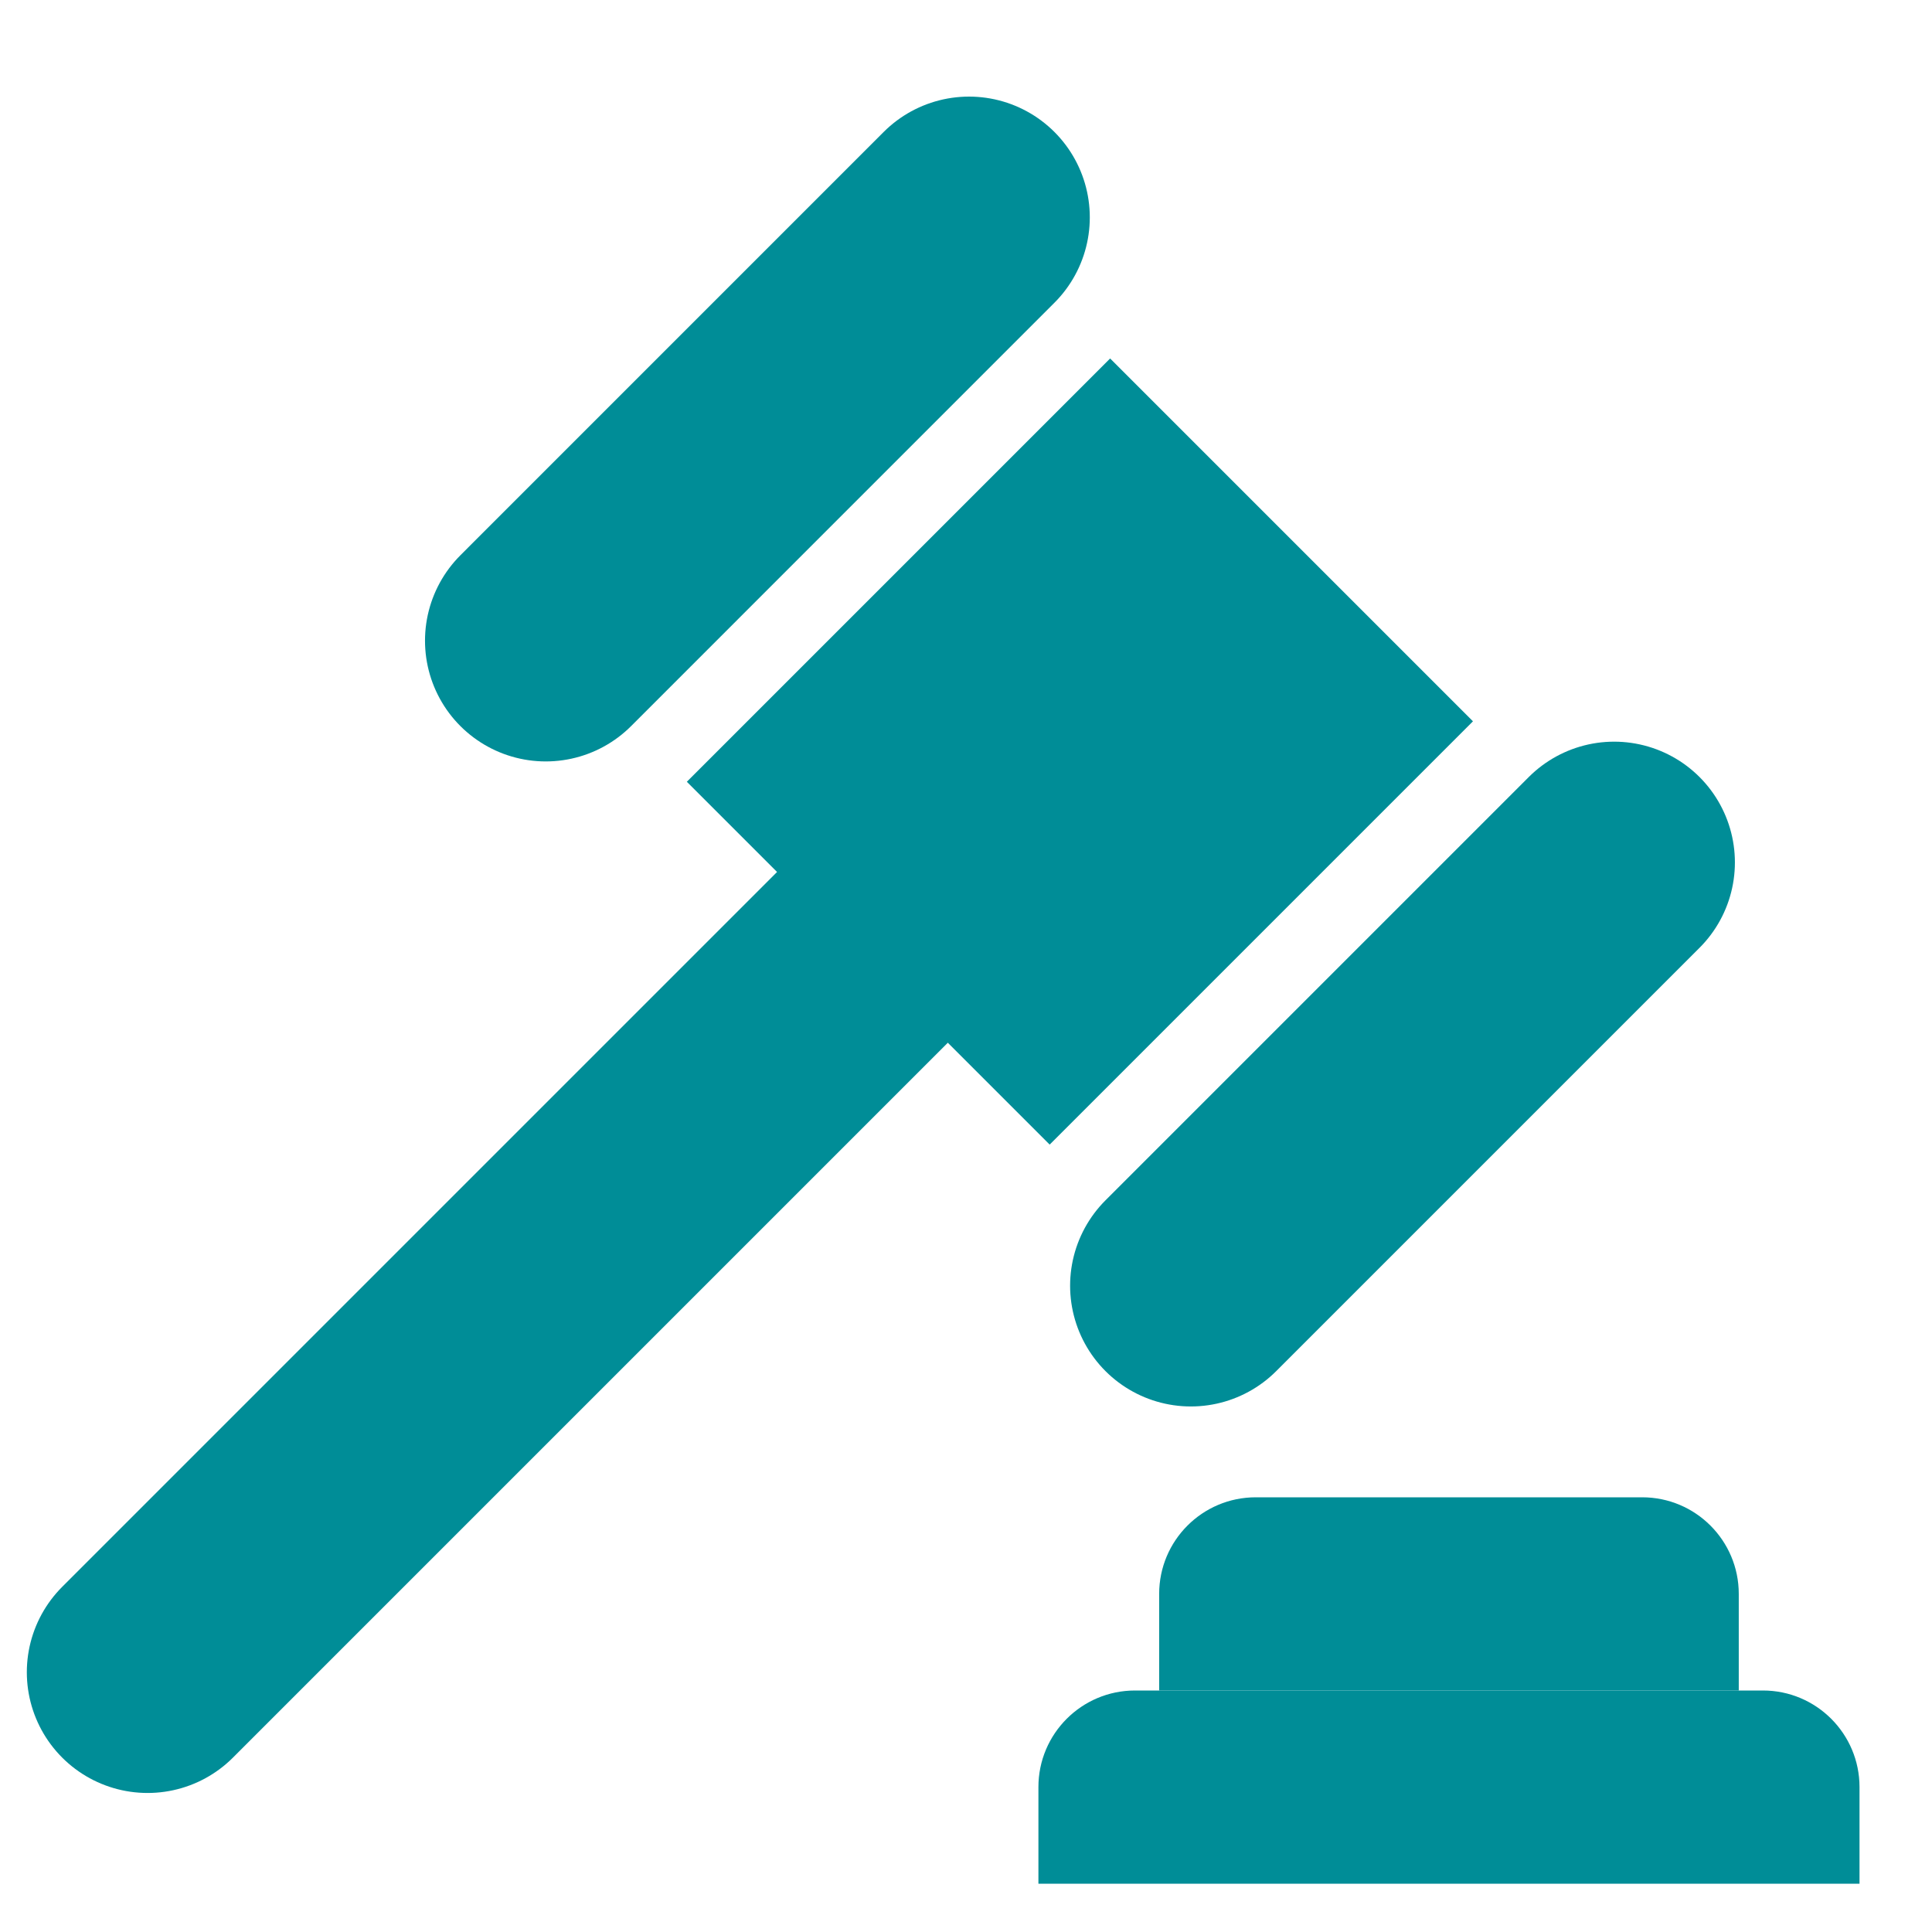
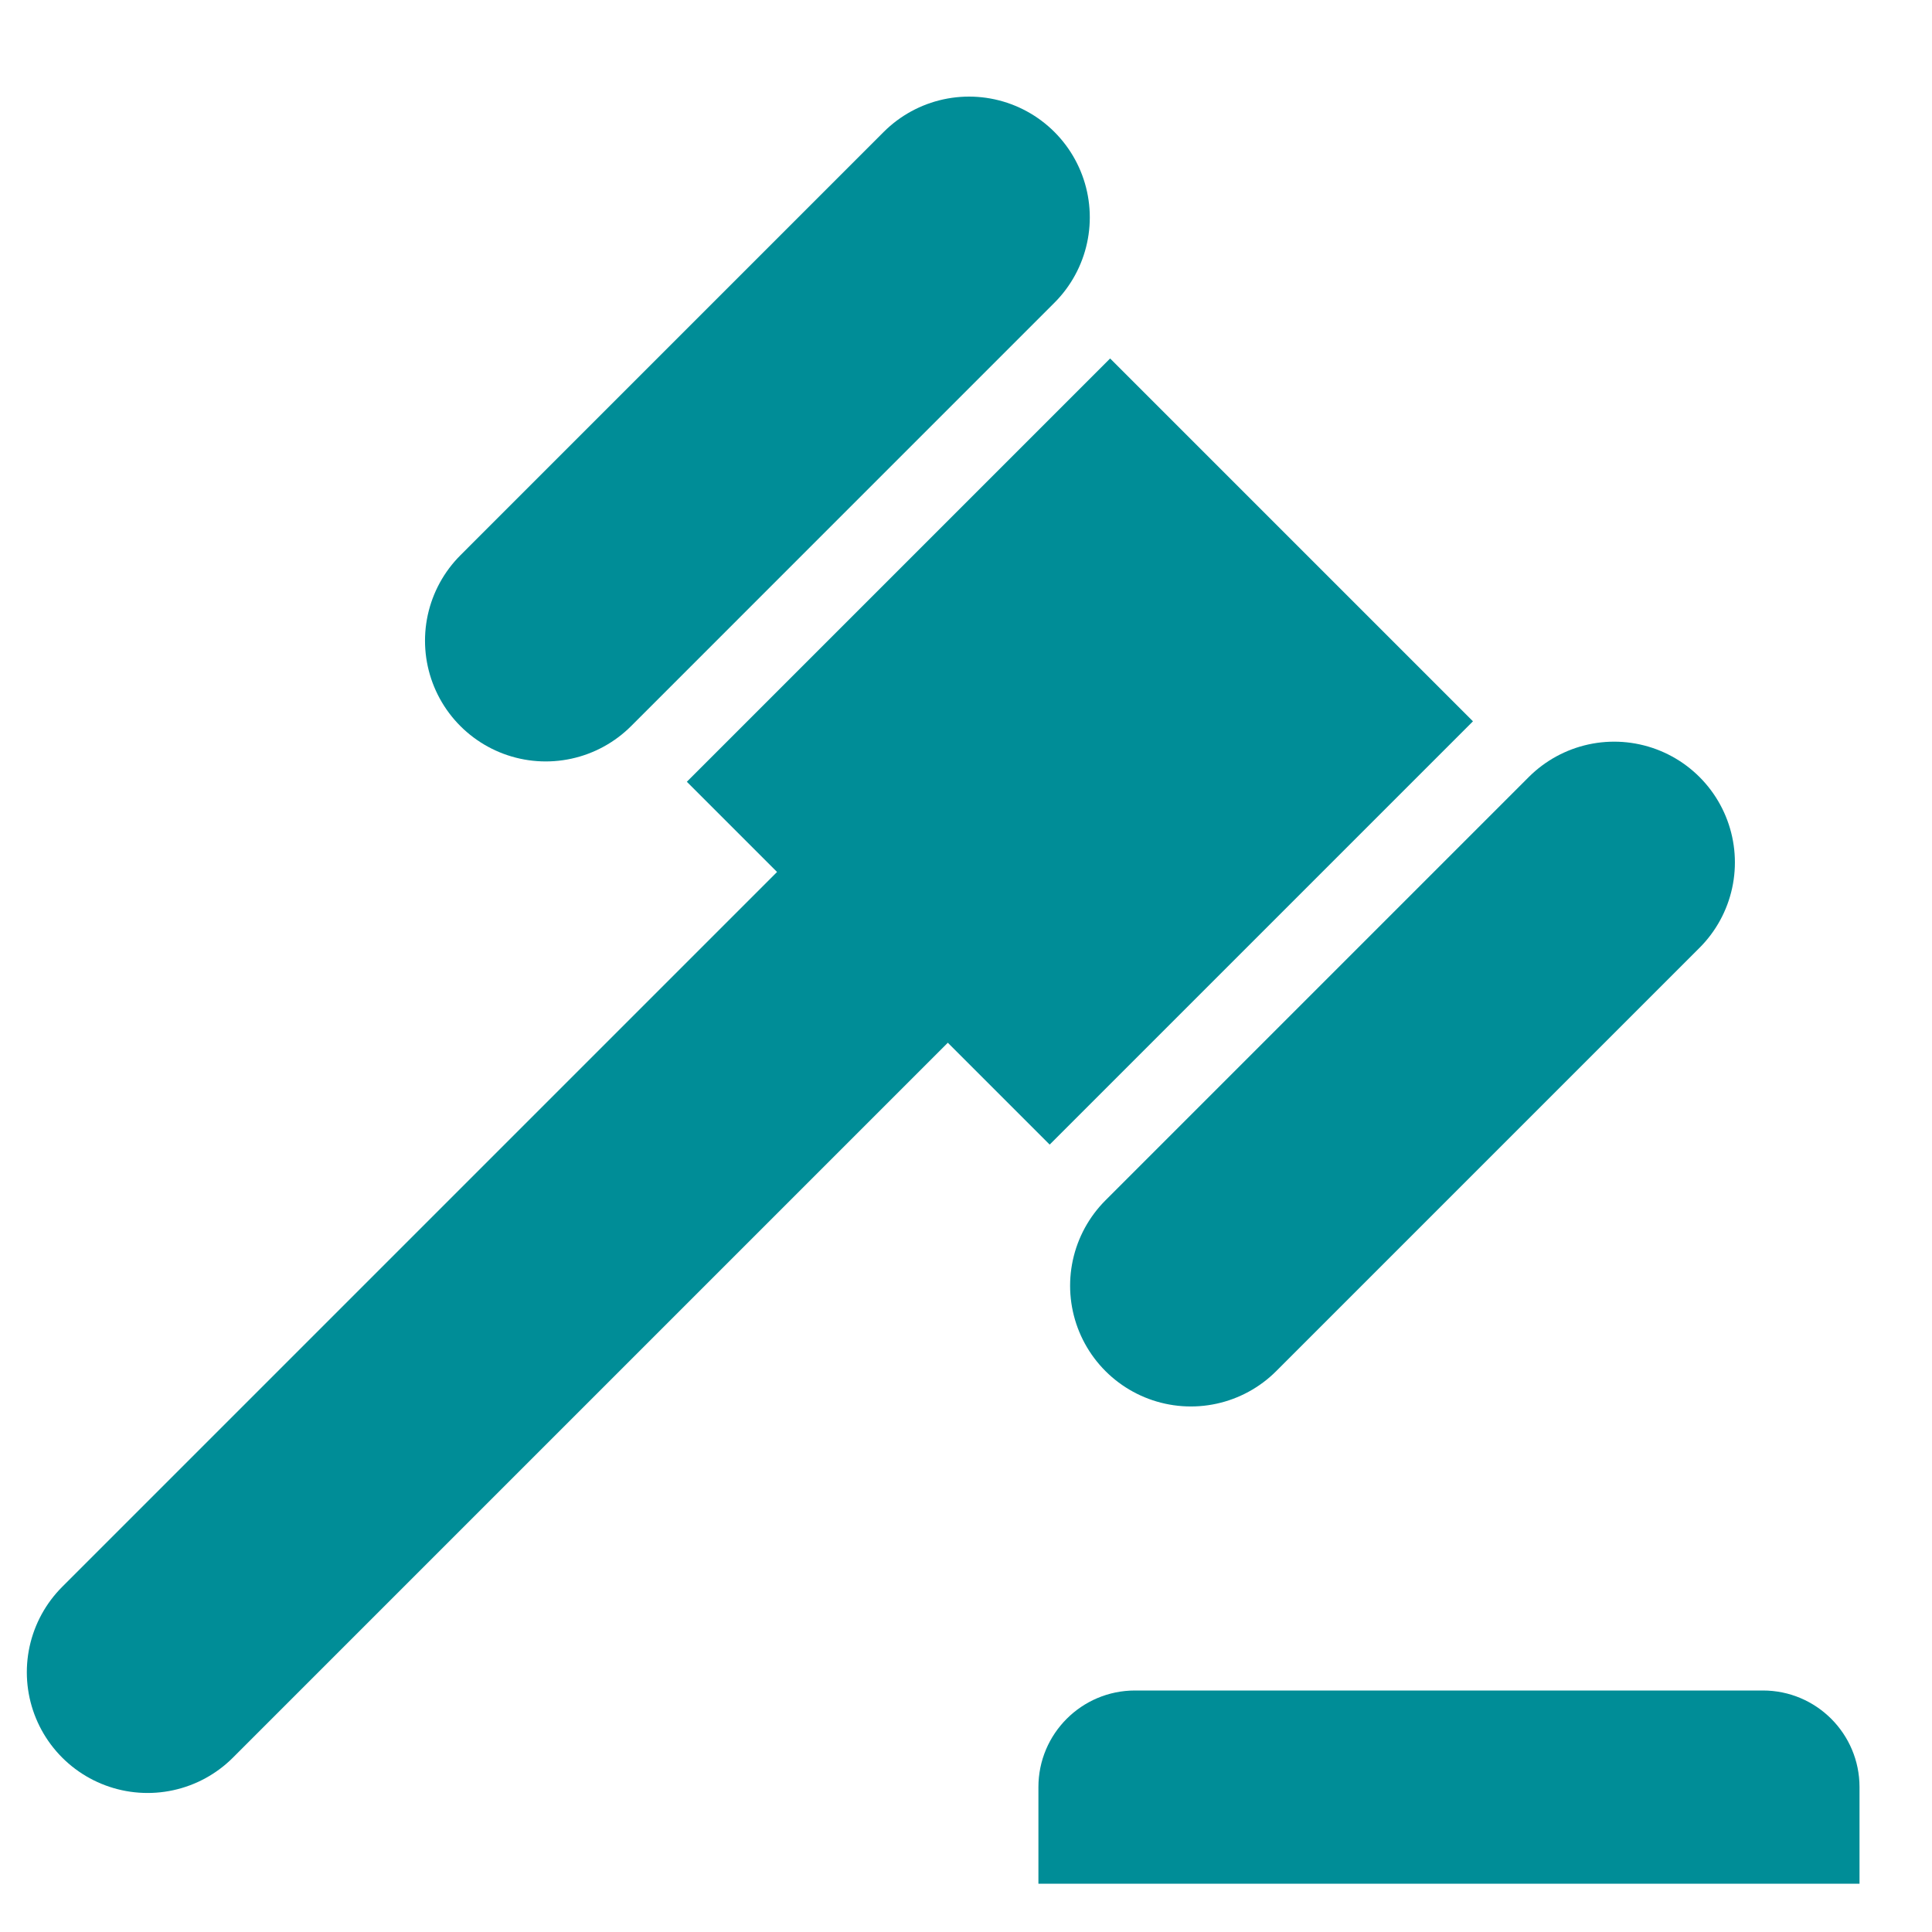
<svg xmlns="http://www.w3.org/2000/svg" width="52" height="52" viewBox="0 0 52 52" fill="none">
  <g clip-path="url(#clip0_7611_20150)">
    <path d="M43.445 23.212L32.052 34.605" stroke="#008D97" stroke-width="6.5" stroke-linecap="round" />
    <path d="M26.082 5.85L14.689 17.244" stroke="#008D97" stroke-width="6.5" stroke-linecap="round" />
    <path d="M28.316 20.664L3.972 45.008" stroke="#008D97" stroke-width="6.5" stroke-linecap="round" />
    <rect x="39.645" y="19.414" width="16.112" height="13.811" transform="rotate(135 39.645 19.414)" fill="#008D97" />
-     <path d="M31.199 42.9C31.199 41.464 32.363 40.3 33.799 40.3H44.199C45.635 40.3 46.799 41.464 46.799 42.9V45.5H31.199V42.9Z" fill="#008D97" />
    <path d="M27.949 48.1C27.949 46.664 29.113 45.5 30.549 45.5H47.449C48.885 45.5 50.049 46.664 50.049 48.1V50.7H27.949V48.1Z" fill="#008D97" />
  </g>
  <defs>
    <clipPath id="clip0_7611_20150">
      <rect width="52" height="52" fill="white" />
    </clipPath>
  </defs>
</svg>